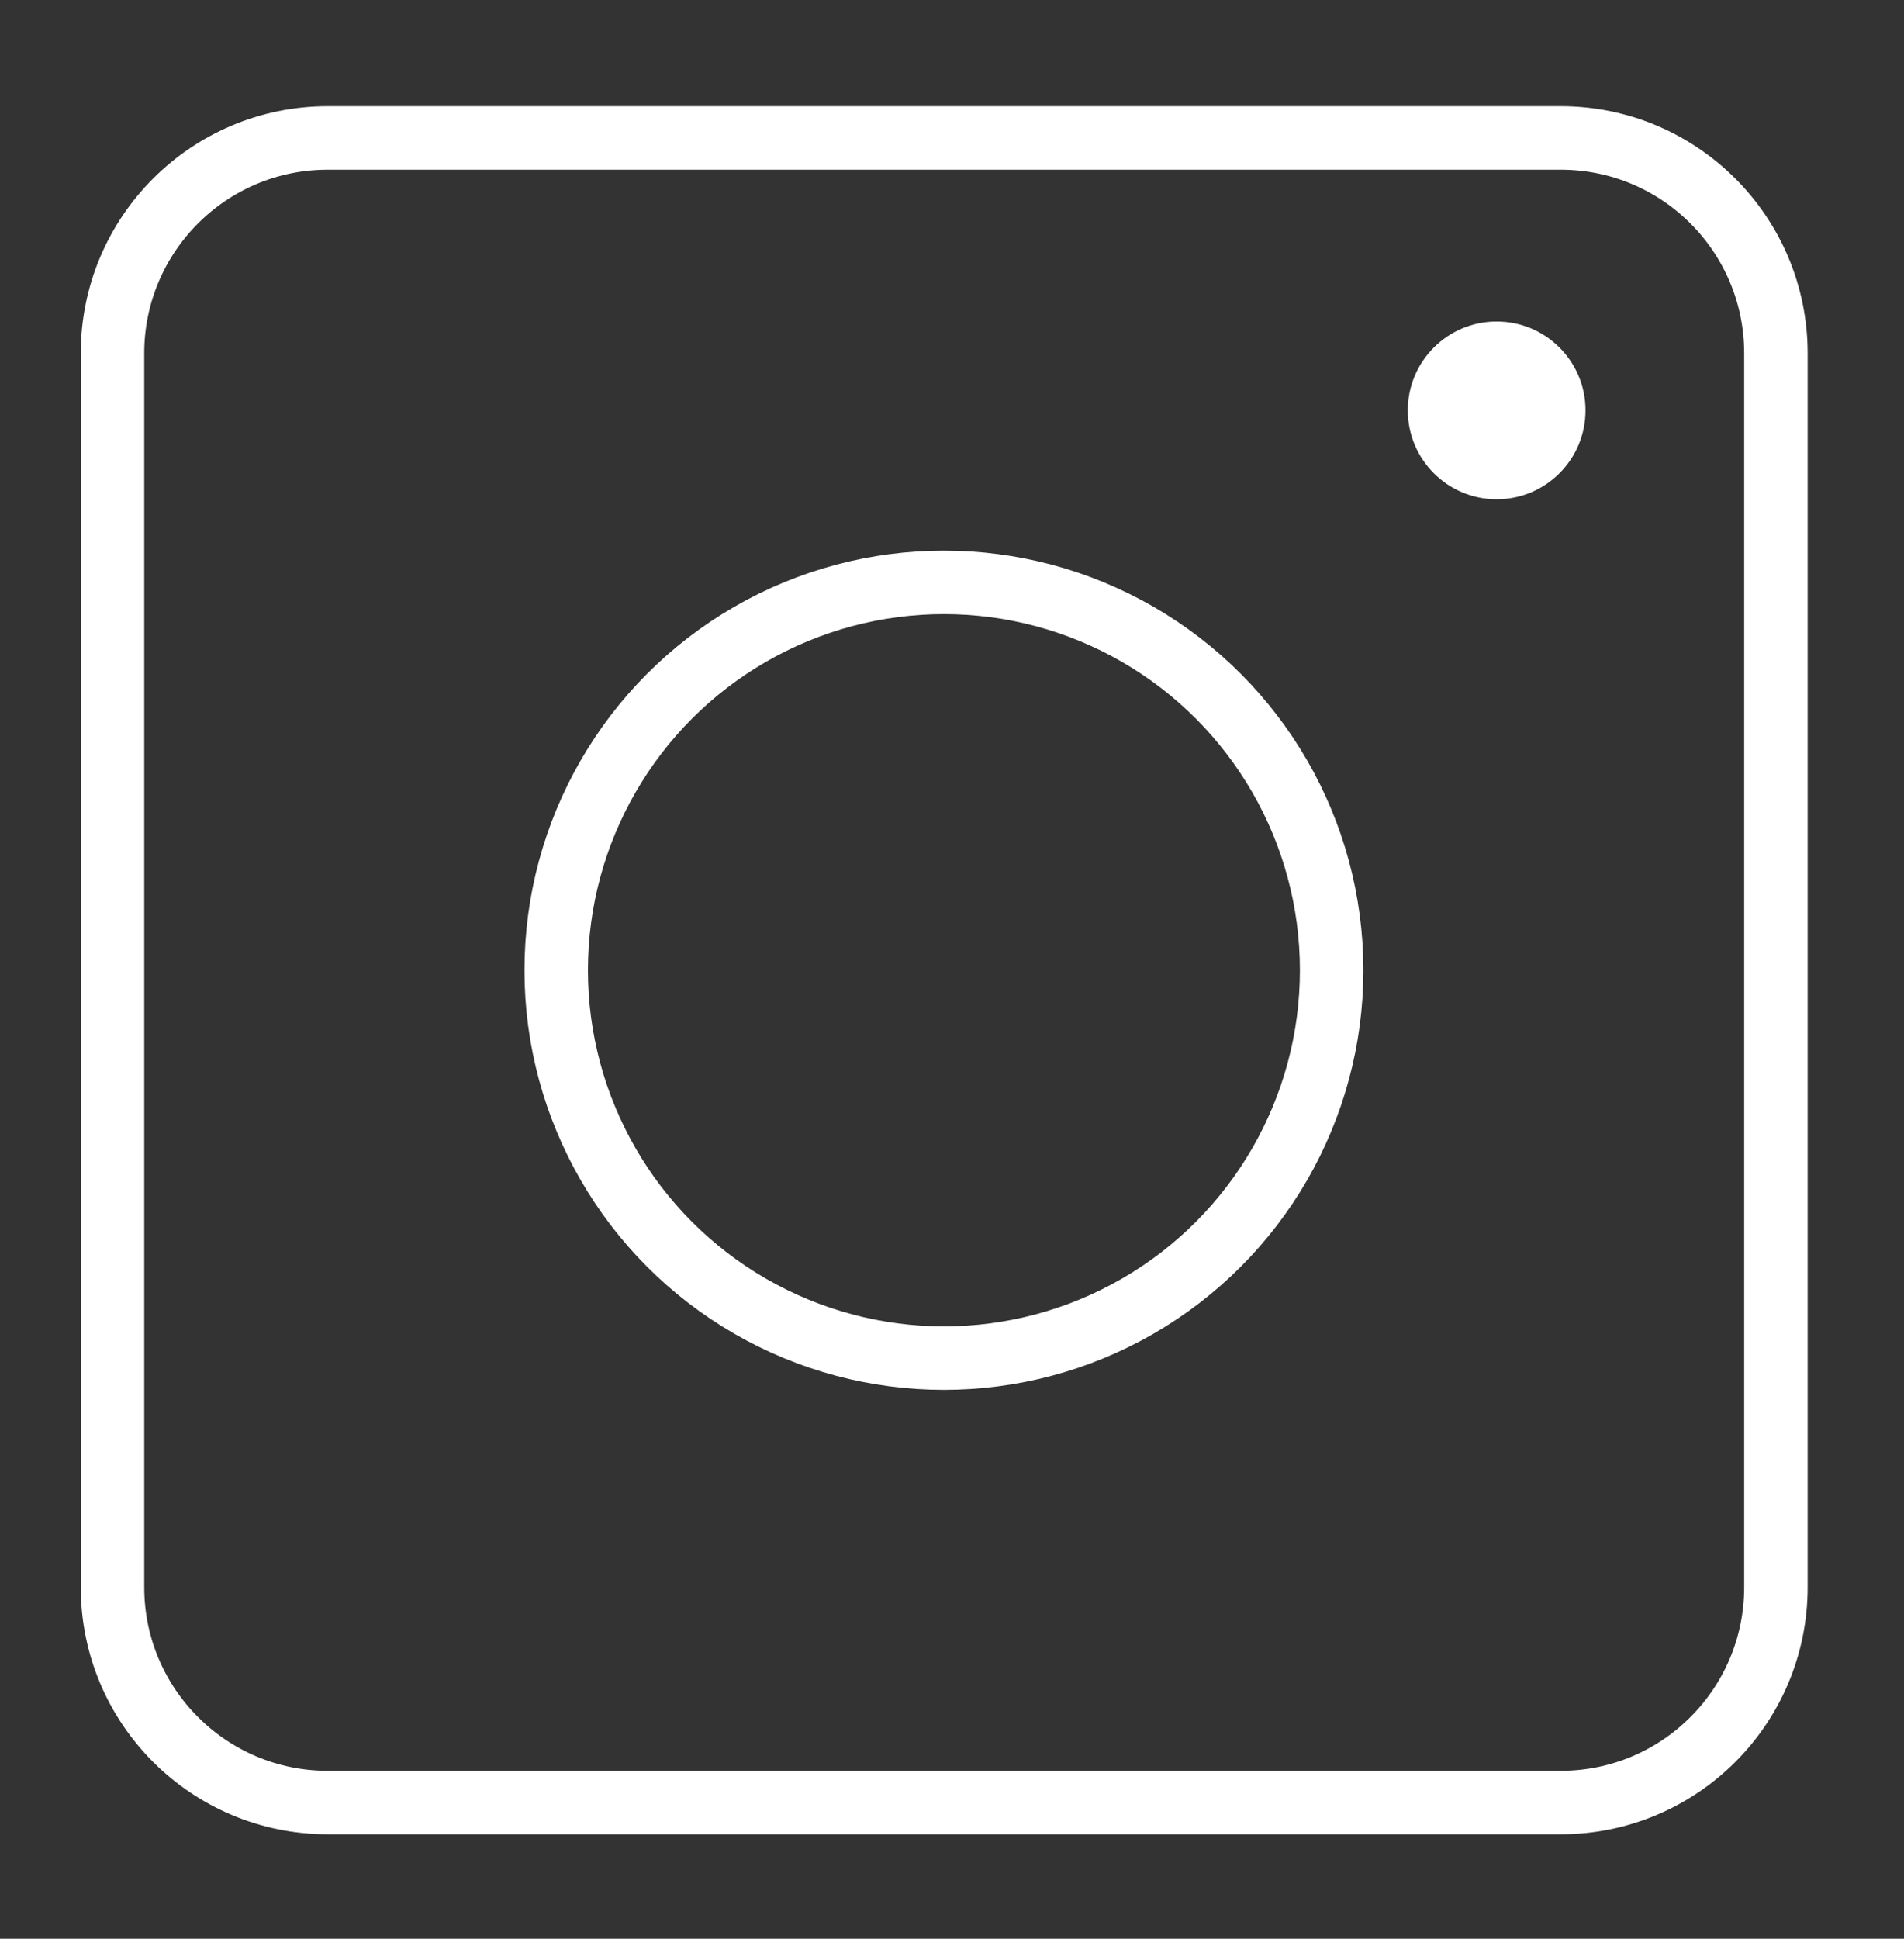
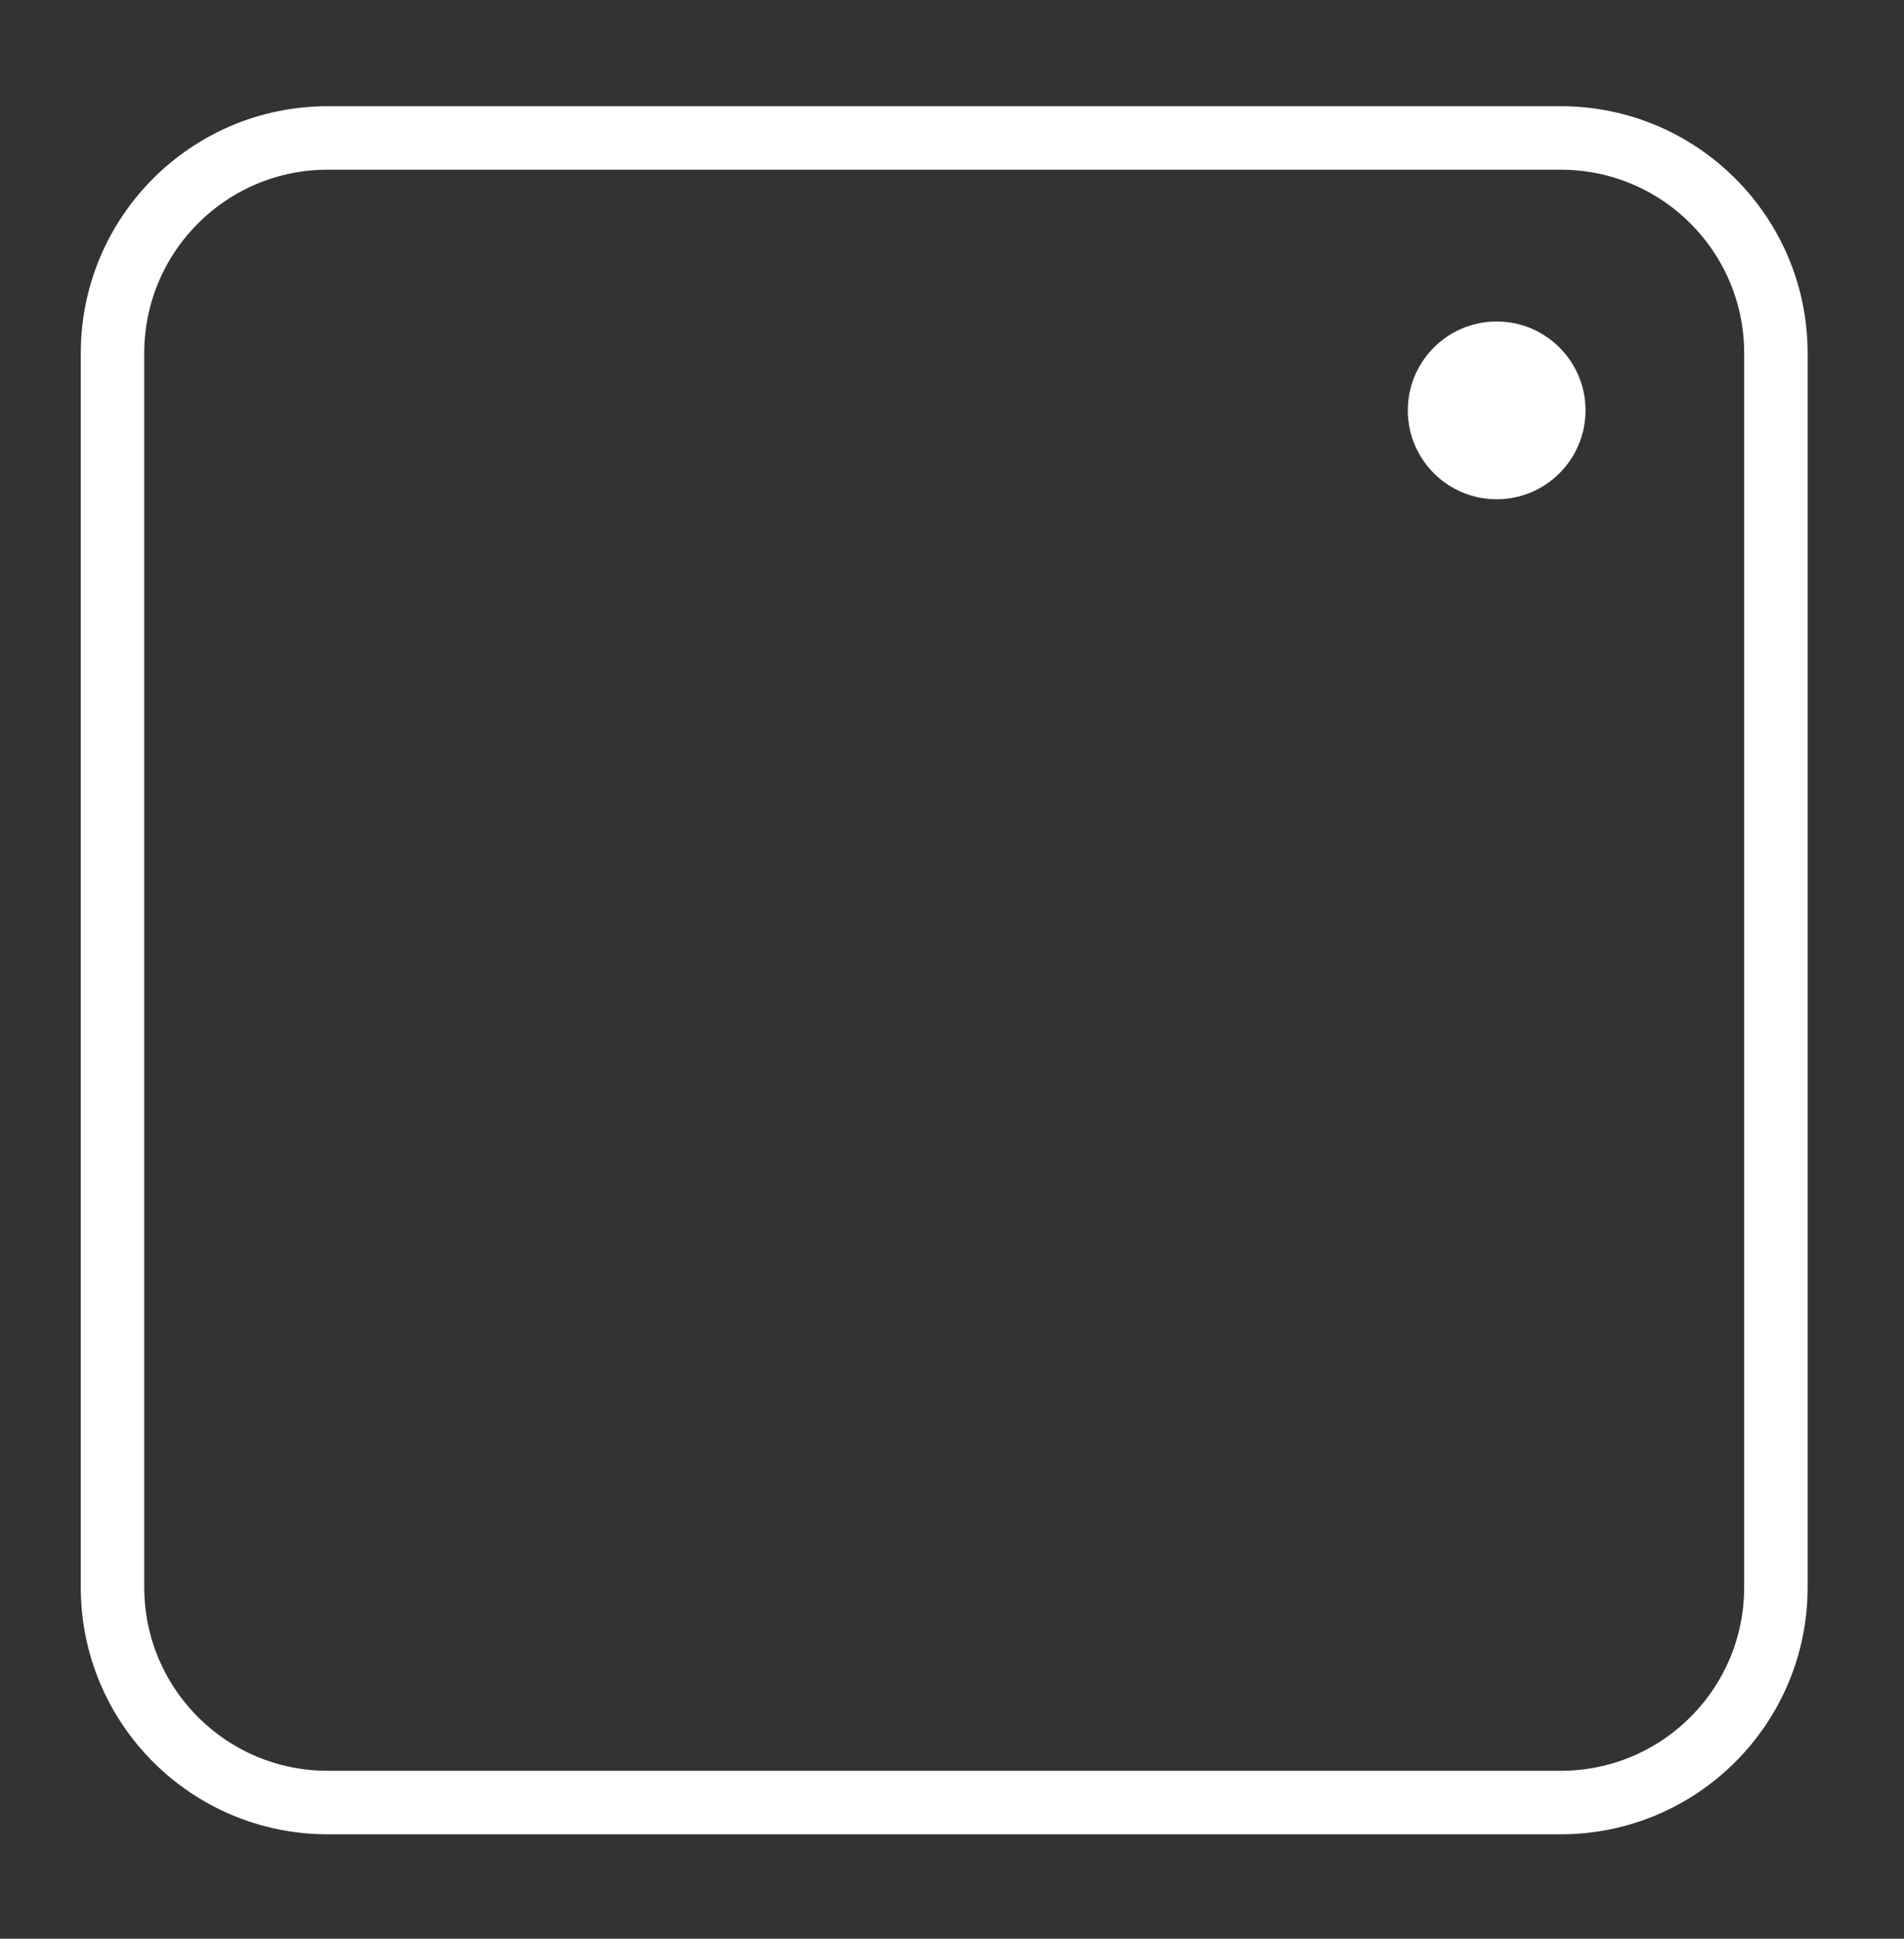
<svg xmlns="http://www.w3.org/2000/svg" version="1.1" id="Слой_1" x="0px" y="0px" viewBox="0 0 330 335.9" style="enable-background:new 0 0 330 335.9;" xml:space="preserve">
  <rect x="0" y="0" width="330" height="335.9" fill="#333333" stroke="none" />
  <style type="text/css"> .st0{fill:none;stroke:#FFFFFF;stroke-width:11;stroke-miterlimit:10;} .st1{fill:#FFFFFF;} </style>
  <path class="st0" d="M270.5,312.3H56.8c-20.6,0-37.3-16.7-37.3-37.3V61.2c0-20.6,16.7-37.3,37.3-37.3h213.7 c20.6,0,37.3,16.7,37.3,37.3V275C307.8,295.6,291.1,312.3,270.5,312.3z" />
-   <circle class="st0" cx="163.6" cy="168.1" r="67.2" />
  <circle class="st1" cx="259.4" cy="71.1" r="15.4" />
</svg>